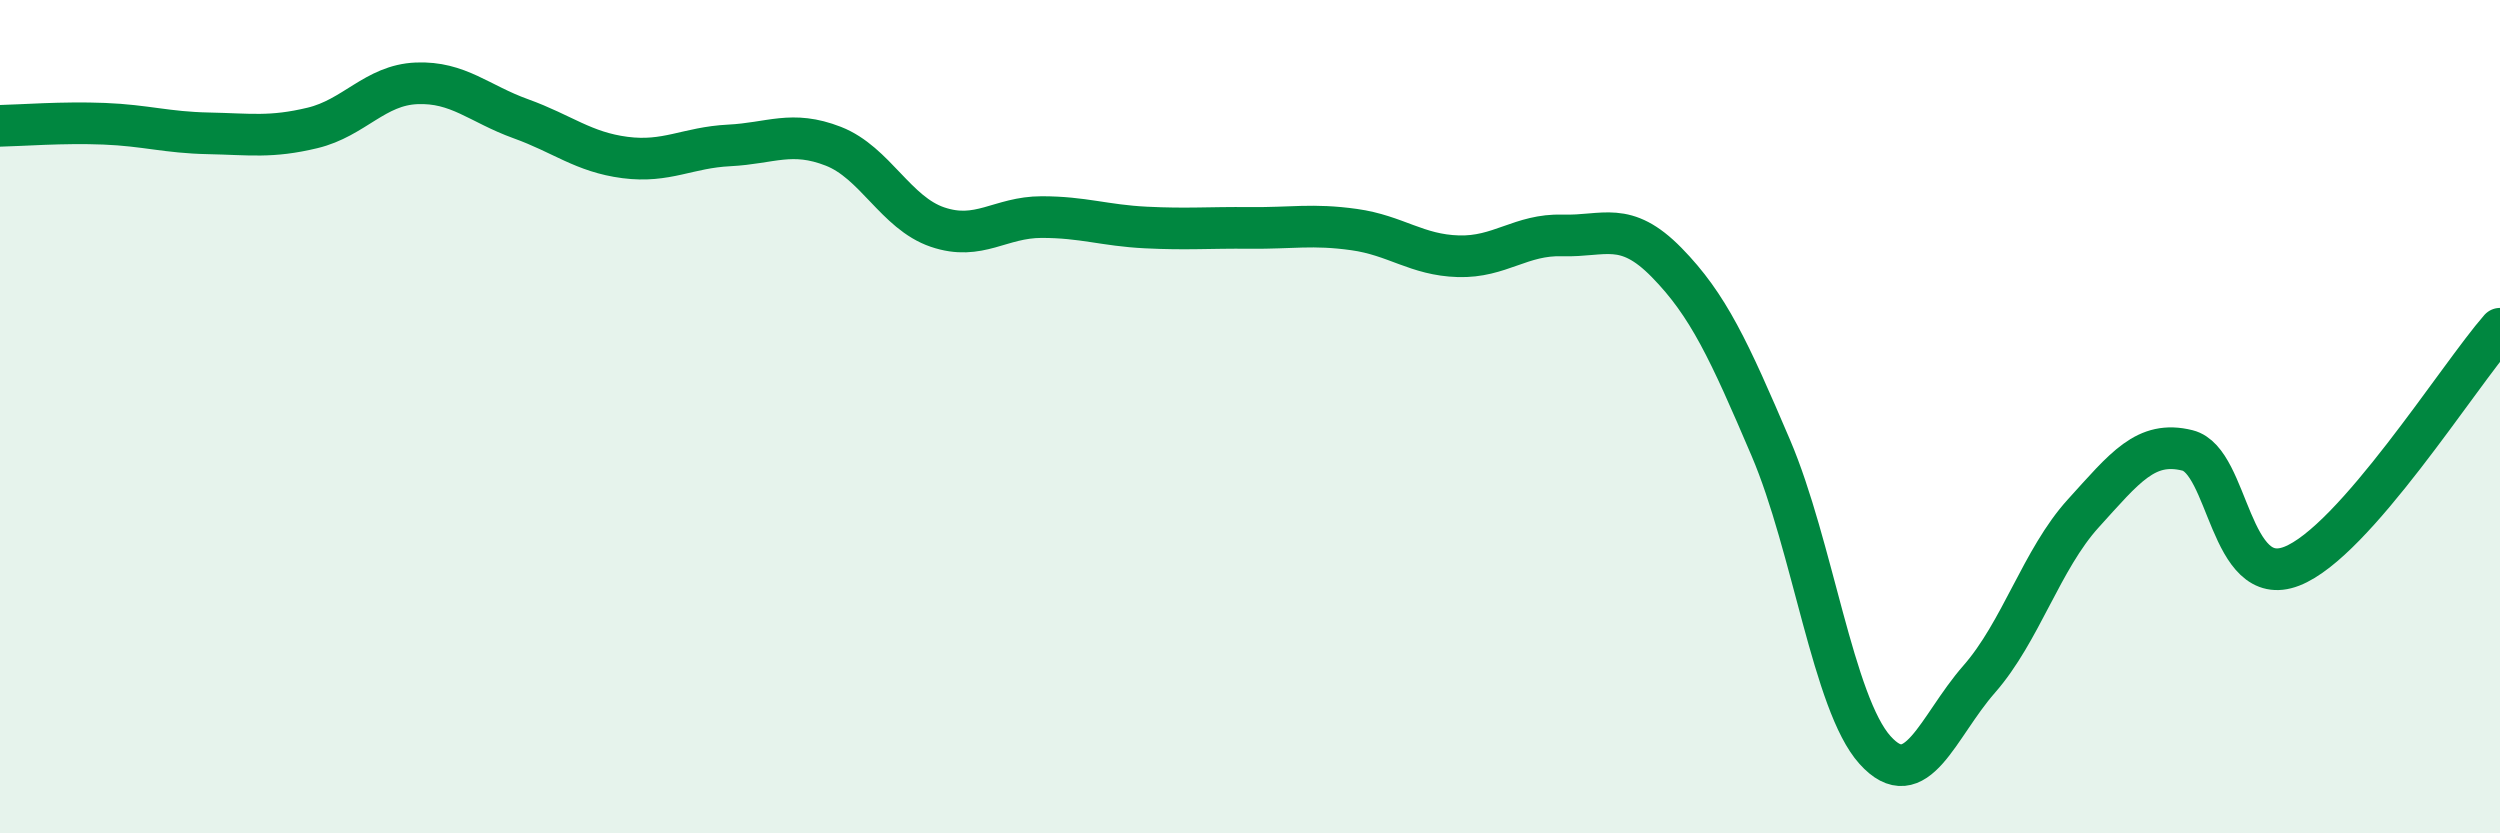
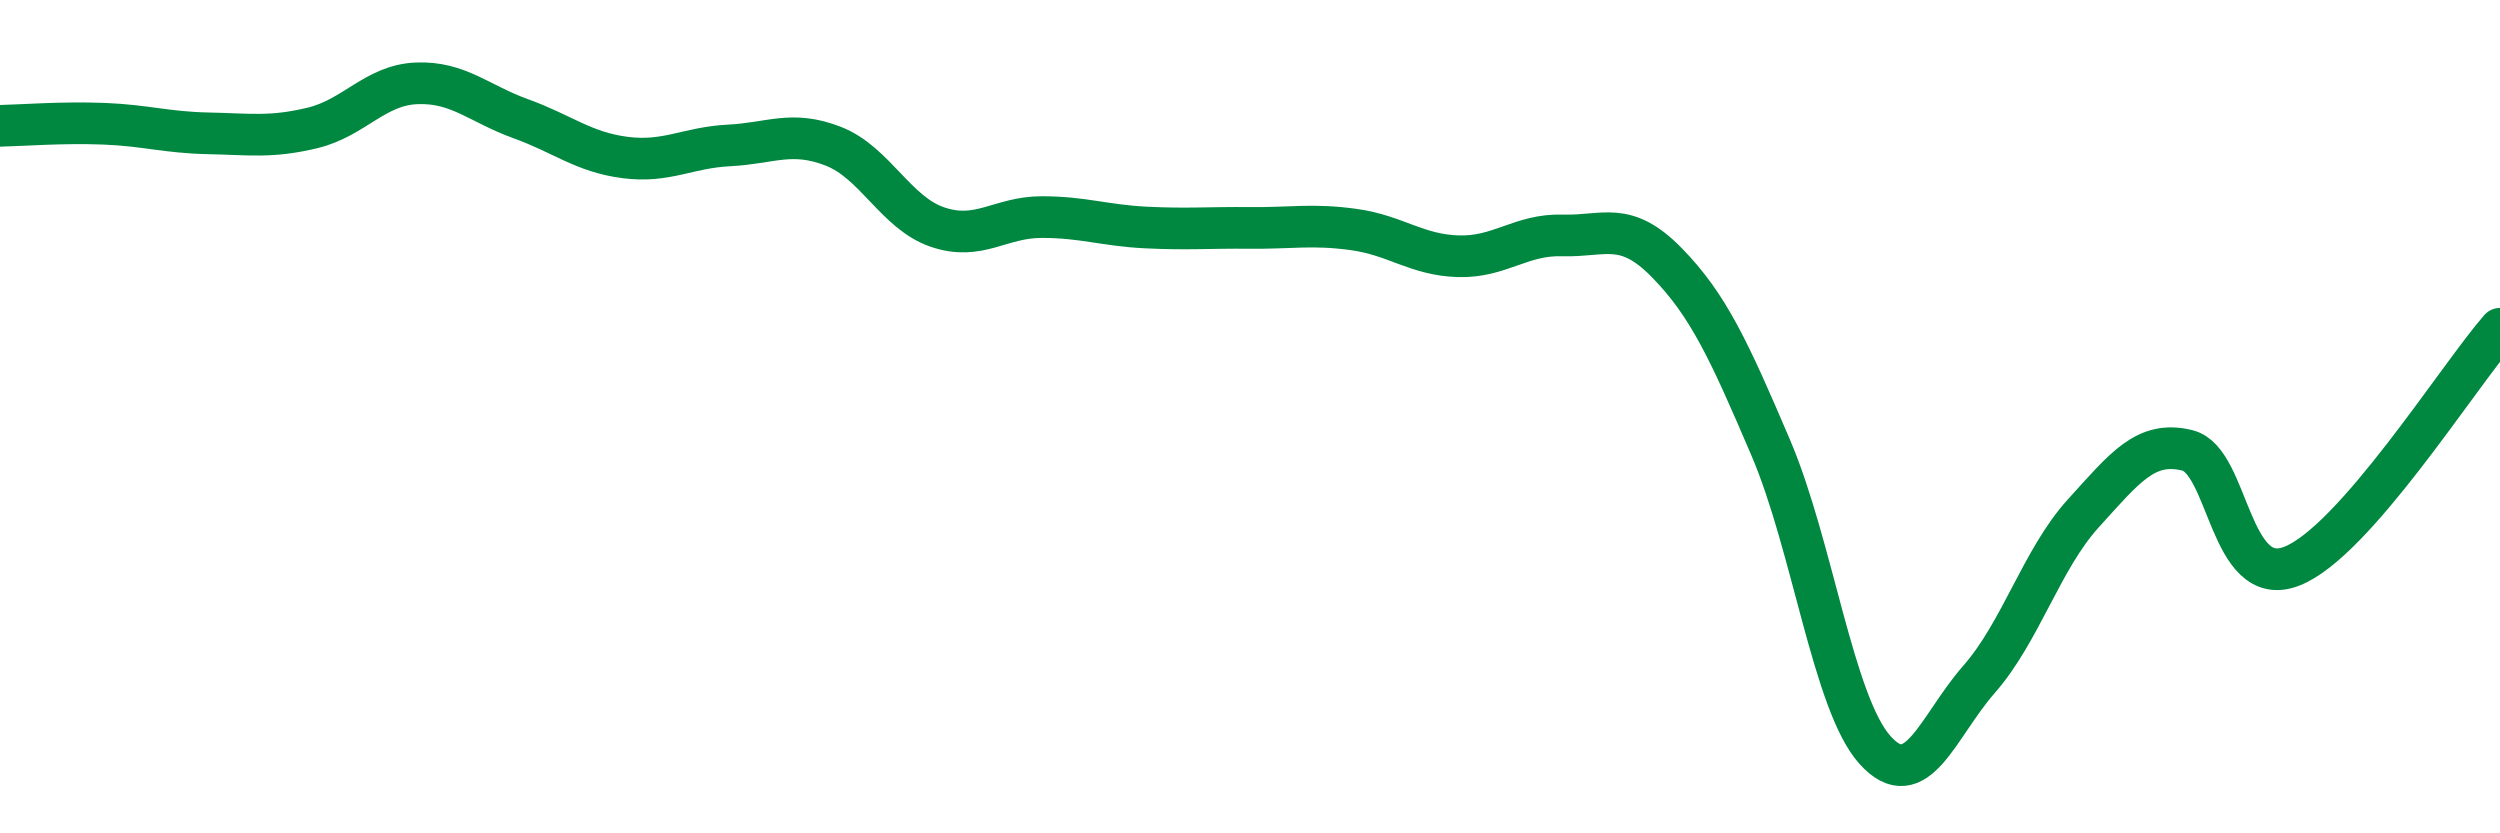
<svg xmlns="http://www.w3.org/2000/svg" width="60" height="20" viewBox="0 0 60 20">
-   <path d="M 0,3.02 C 0.5,3.01 1.5,2.93 2.5,2.97 C 3.5,3.01 4,3.18 5,3.2 C 6,3.22 6.5,3.31 7.5,3.07 C 8.5,2.83 9,2.04 10,2 C 11,1.96 11.5,2.49 12.5,2.85 C 13.5,3.21 14,3.65 15,3.78 C 16,3.91 16.5,3.54 17.5,3.49 C 18.5,3.44 19,3.12 20,3.51 C 21,3.9 21.5,5.11 22.5,5.45 C 23.5,5.79 24,5.21 25,5.21 C 26,5.21 26.5,5.41 27.5,5.46 C 28.5,5.51 29,5.46 30,5.47 C 31,5.48 31.5,5.37 32.5,5.51 C 33.5,5.65 34,6.12 35,6.15 C 36,6.18 36.5,5.62 37.5,5.65 C 38.5,5.68 39,5.28 40,6.3 C 41,7.32 41.5,8.41 42.5,10.75 C 43.5,13.09 44,16.89 45,18 C 46,19.11 46.5,17.44 47.5,16.3 C 48.5,15.16 49,13.42 50,12.32 C 51,11.22 51.5,10.56 52.5,10.81 C 53.5,11.06 53.5,14.17 55,13.59 C 56.5,13.01 59,9.03 60,7.89L60 20L0 20Z" fill="#008740" opacity="0.1" stroke-linecap="round" stroke-linejoin="round" />
  <path d="M 0,3.02 C 0.5,3.01 1.5,2.93 2.5,2.97 C 3.5,3.01 4,3.18 5,3.2 C 6,3.22 6.5,3.31 7.5,3.07 C 8.5,2.83 9,2.04 10,2 C 11,1.96 11.5,2.49 12.5,2.85 C 13.5,3.21 14,3.65 15,3.78 C 16,3.91 16.5,3.54 17.5,3.49 C 18.5,3.44 19,3.12 20,3.51 C 21,3.9 21.5,5.11 22.5,5.45 C 23.5,5.79 24,5.21 25,5.21 C 26,5.21 26.5,5.41 27.5,5.46 C 28.5,5.51 29,5.46 30,5.47 C 31,5.48 31.5,5.37 32.5,5.51 C 33.5,5.65 34,6.12 35,6.15 C 36,6.18 36.5,5.62 37.5,5.65 C 38.5,5.68 39,5.28 40,6.3 C 41,7.32 41.5,8.41 42.5,10.75 C 43.5,13.09 44,16.89 45,18 C 46,19.11 46.5,17.44 47.5,16.3 C 48.5,15.16 49,13.42 50,12.32 C 51,11.22 51.5,10.56 52.5,10.81 C 53.5,11.06 53.5,14.17 55,13.59 C 56.5,13.01 59,9.03 60,7.89" stroke="#008740" stroke-width="1" fill="none" stroke-linecap="round" stroke-linejoin="round" />
</svg>